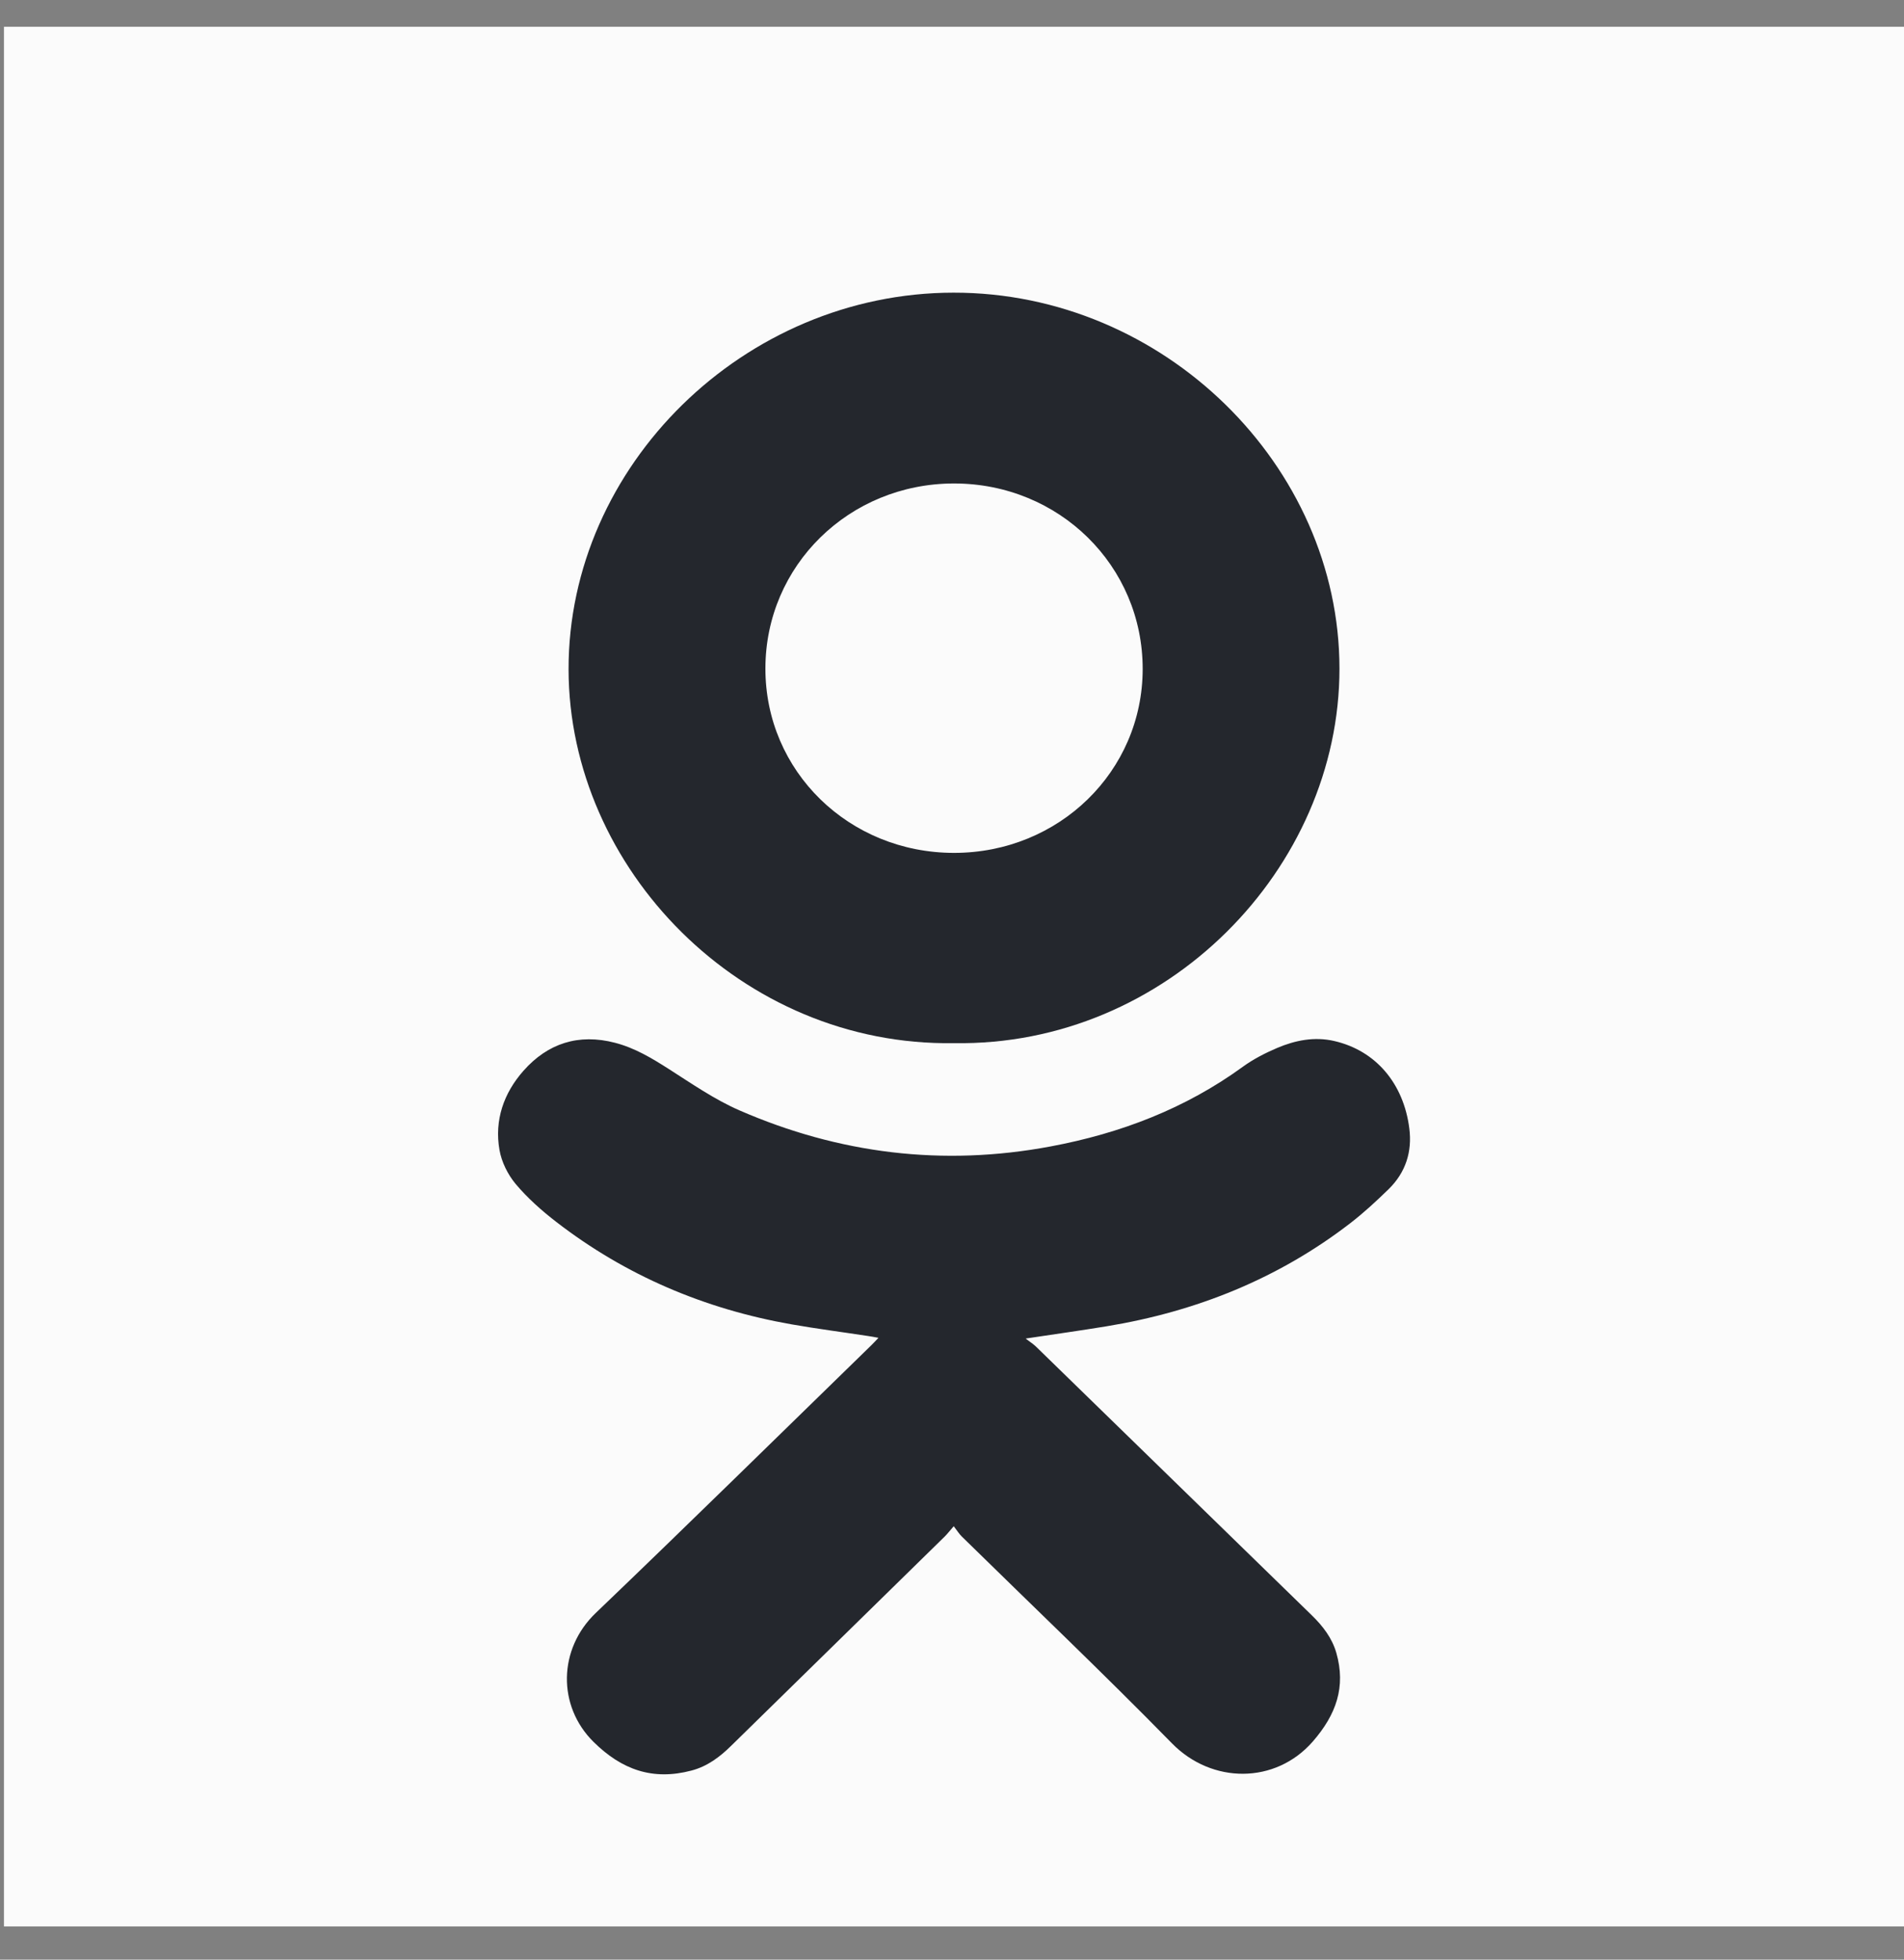
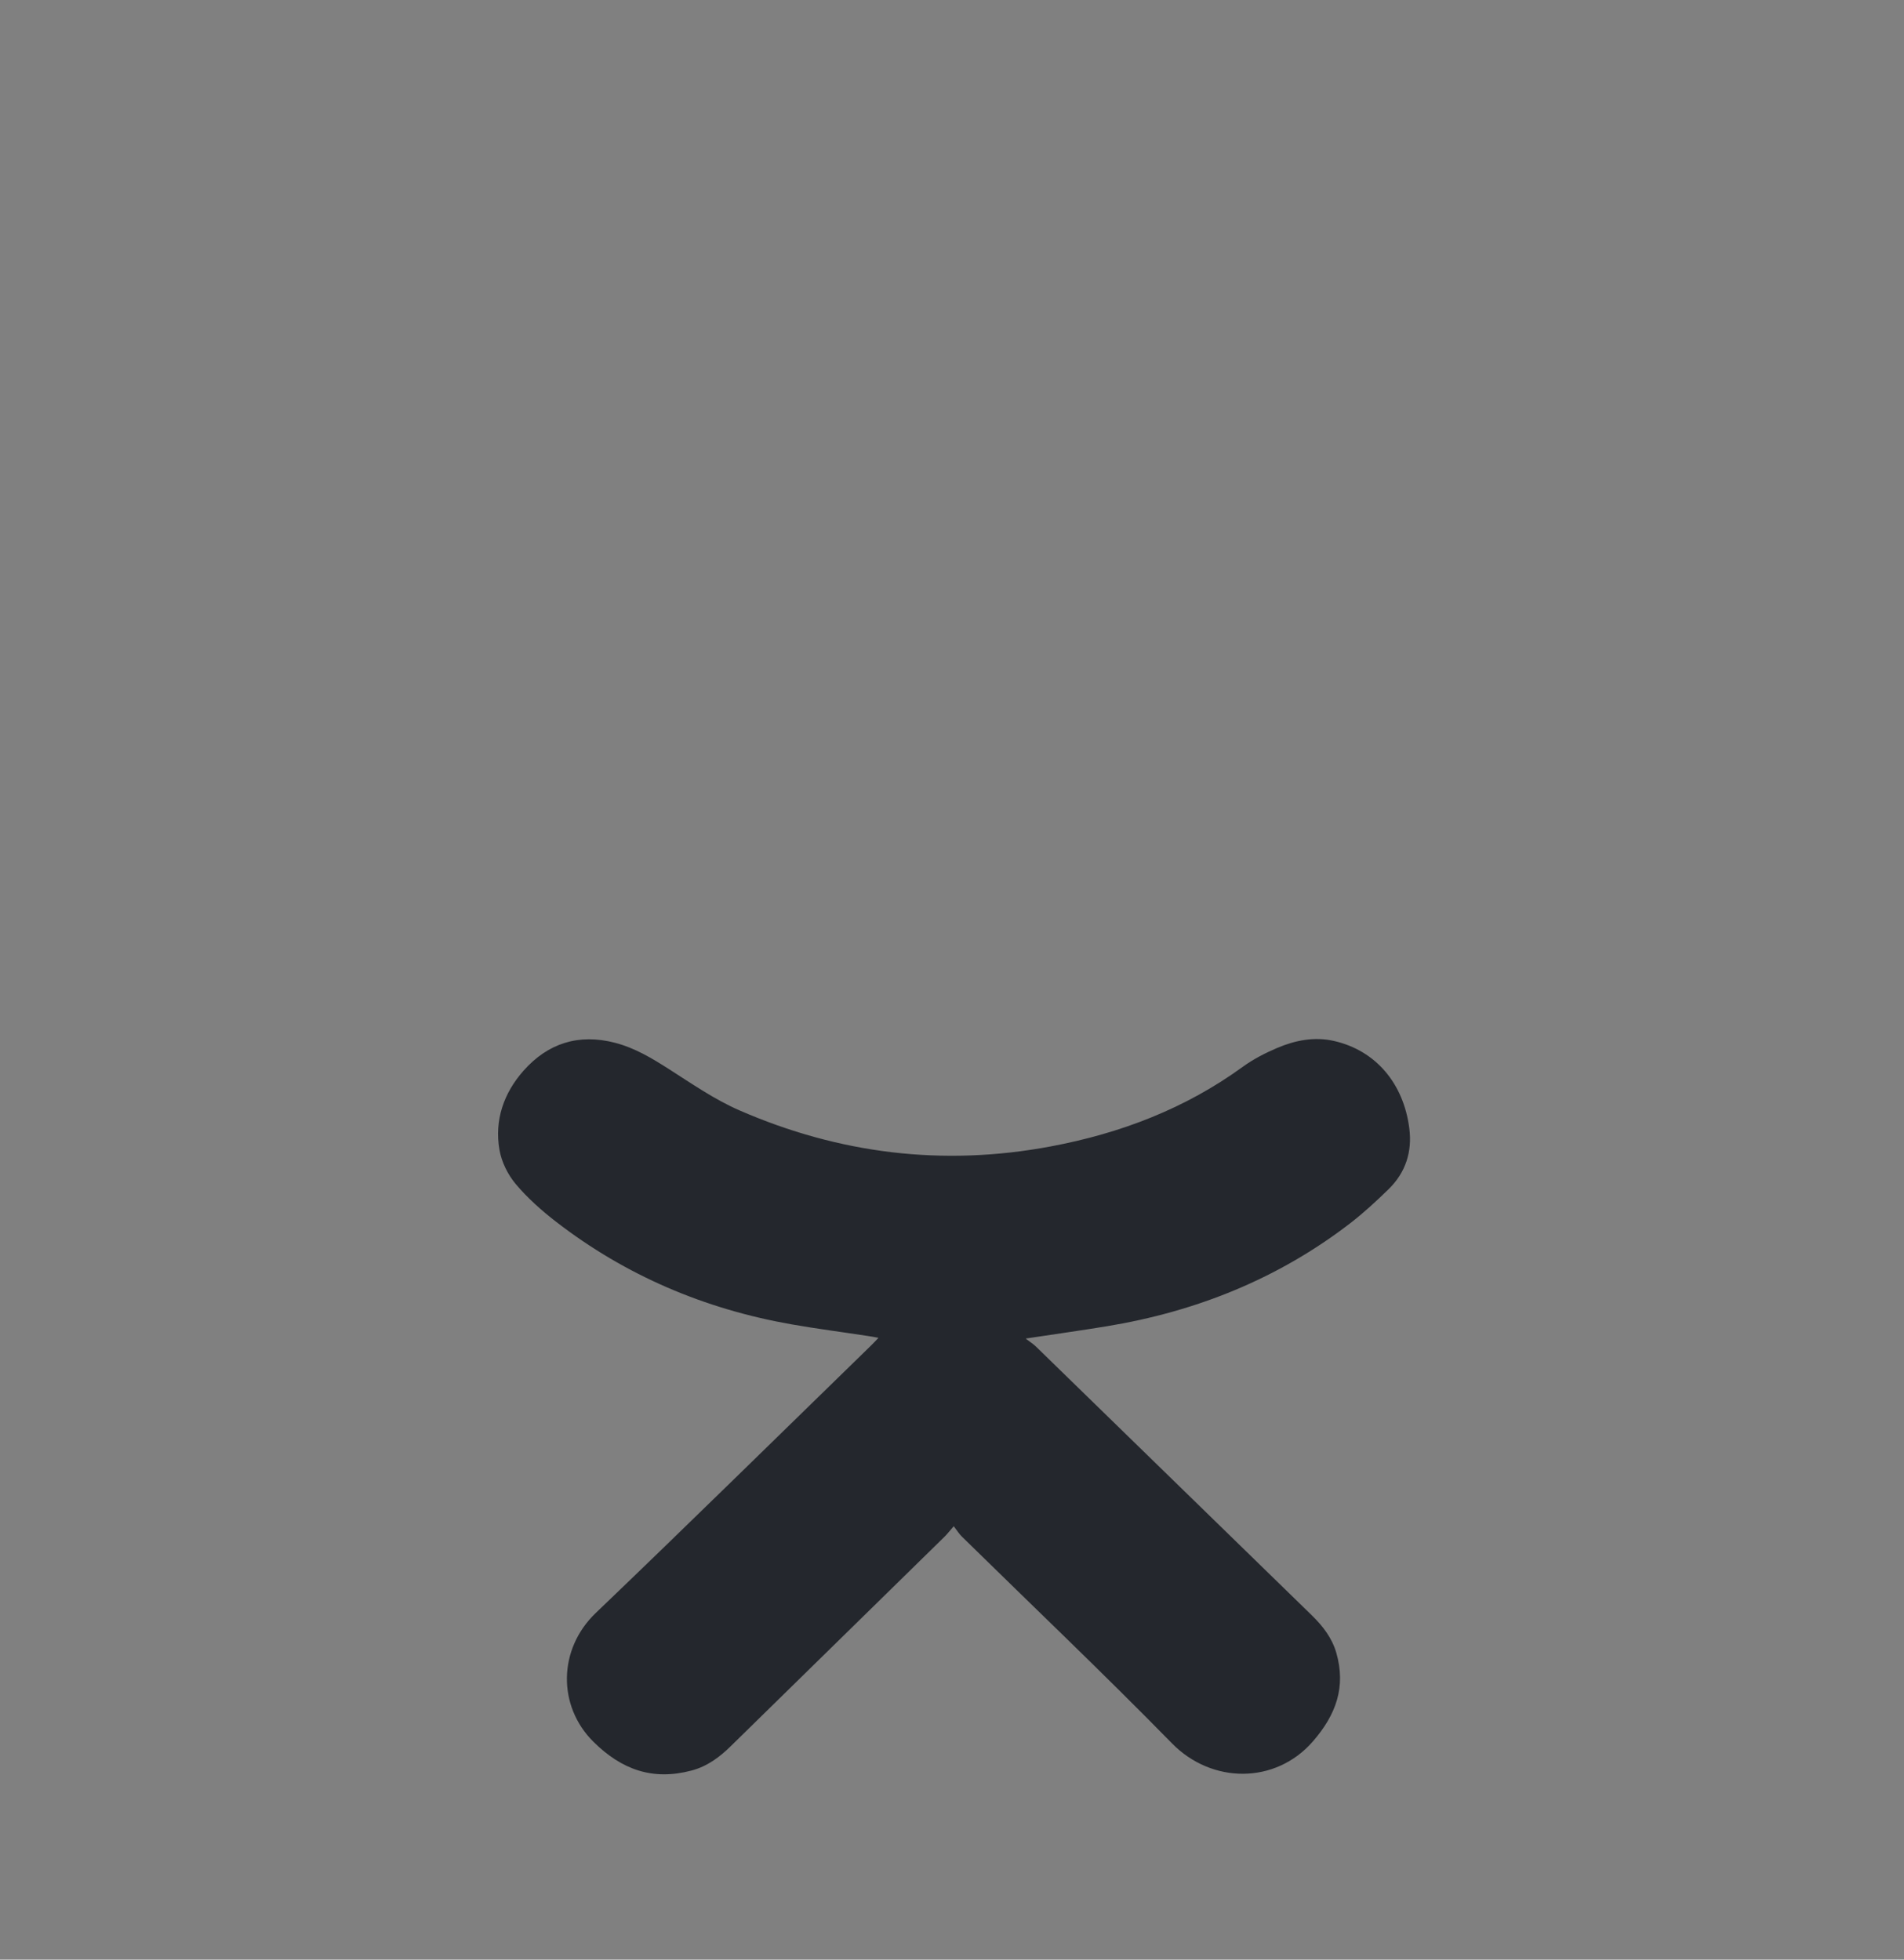
<svg xmlns="http://www.w3.org/2000/svg" width="34" height="35" viewBox="0 0 34 35" fill="none">
  <rect x="0" y="0" width="34" height="35" fill="#808080" stroke="none" />
-   <rect x="0.071" y="0.478" width="33.929" height="33.929" fill="#FBFBFB" />
  <path d="M18.316 23.907C18.838 23.828 19.3 23.764 19.761 23.688C21.367 23.424 22.83 22.835 24.113 21.846C24.354 21.66 24.579 21.451 24.797 21.239C25.102 20.94 25.22 20.569 25.166 20.152C25.065 19.357 24.573 18.765 23.826 18.593C23.472 18.511 23.129 18.58 22.806 18.717C22.593 18.808 22.382 18.916 22.196 19.051C21.168 19.799 20.012 20.242 18.76 20.476C16.835 20.837 14.982 20.606 13.203 19.831C12.759 19.637 12.353 19.355 11.943 19.093C11.64 18.9 11.338 18.717 10.984 18.625C10.33 18.454 9.78 18.636 9.349 19.123C8.994 19.524 8.827 20.008 8.919 20.537C8.956 20.752 9.067 20.977 9.208 21.146C9.42 21.398 9.673 21.623 9.936 21.826C11.174 22.781 12.58 23.38 14.132 23.653C14.587 23.733 15.046 23.792 15.503 23.862C15.558 23.869 15.613 23.881 15.687 23.894C15.636 23.948 15.599 23.988 15.56 24.026C13.921 25.622 12.291 27.226 10.639 28.808C9.965 29.452 9.952 30.471 10.598 31.11C11.101 31.608 11.655 31.806 12.347 31.623C12.63 31.549 12.855 31.38 13.059 31.178C14.329 29.933 15.599 28.688 16.87 27.443C16.918 27.395 16.959 27.342 17.031 27.259C17.091 27.336 17.126 27.395 17.174 27.442C18.427 28.672 19.7 29.883 20.928 31.137C21.64 31.864 22.775 31.869 23.442 31.105C23.862 30.623 24.036 30.127 23.863 29.521C23.787 29.256 23.623 29.043 23.427 28.852C21.785 27.252 20.143 25.651 18.501 24.052C18.457 24.009 18.404 23.975 18.316 23.908V23.907Z" fill="#24272D" />
-   <path d="M17.037 18.631C20.828 18.692 23.921 15.514 23.919 11.94C23.917 8.314 20.78 5.223 17.027 5.227C13.29 5.23 10.147 8.317 10.153 11.957C10.159 15.514 13.242 18.693 17.036 18.631H17.037ZM13.668 11.937C13.67 10.1 15.164 8.636 17.035 8.635C18.913 8.634 20.408 10.105 20.405 11.952C20.402 13.778 18.91 15.232 17.038 15.233C15.158 15.233 13.665 13.773 13.668 11.938V11.937Z" fill="#24272D" />
</svg>